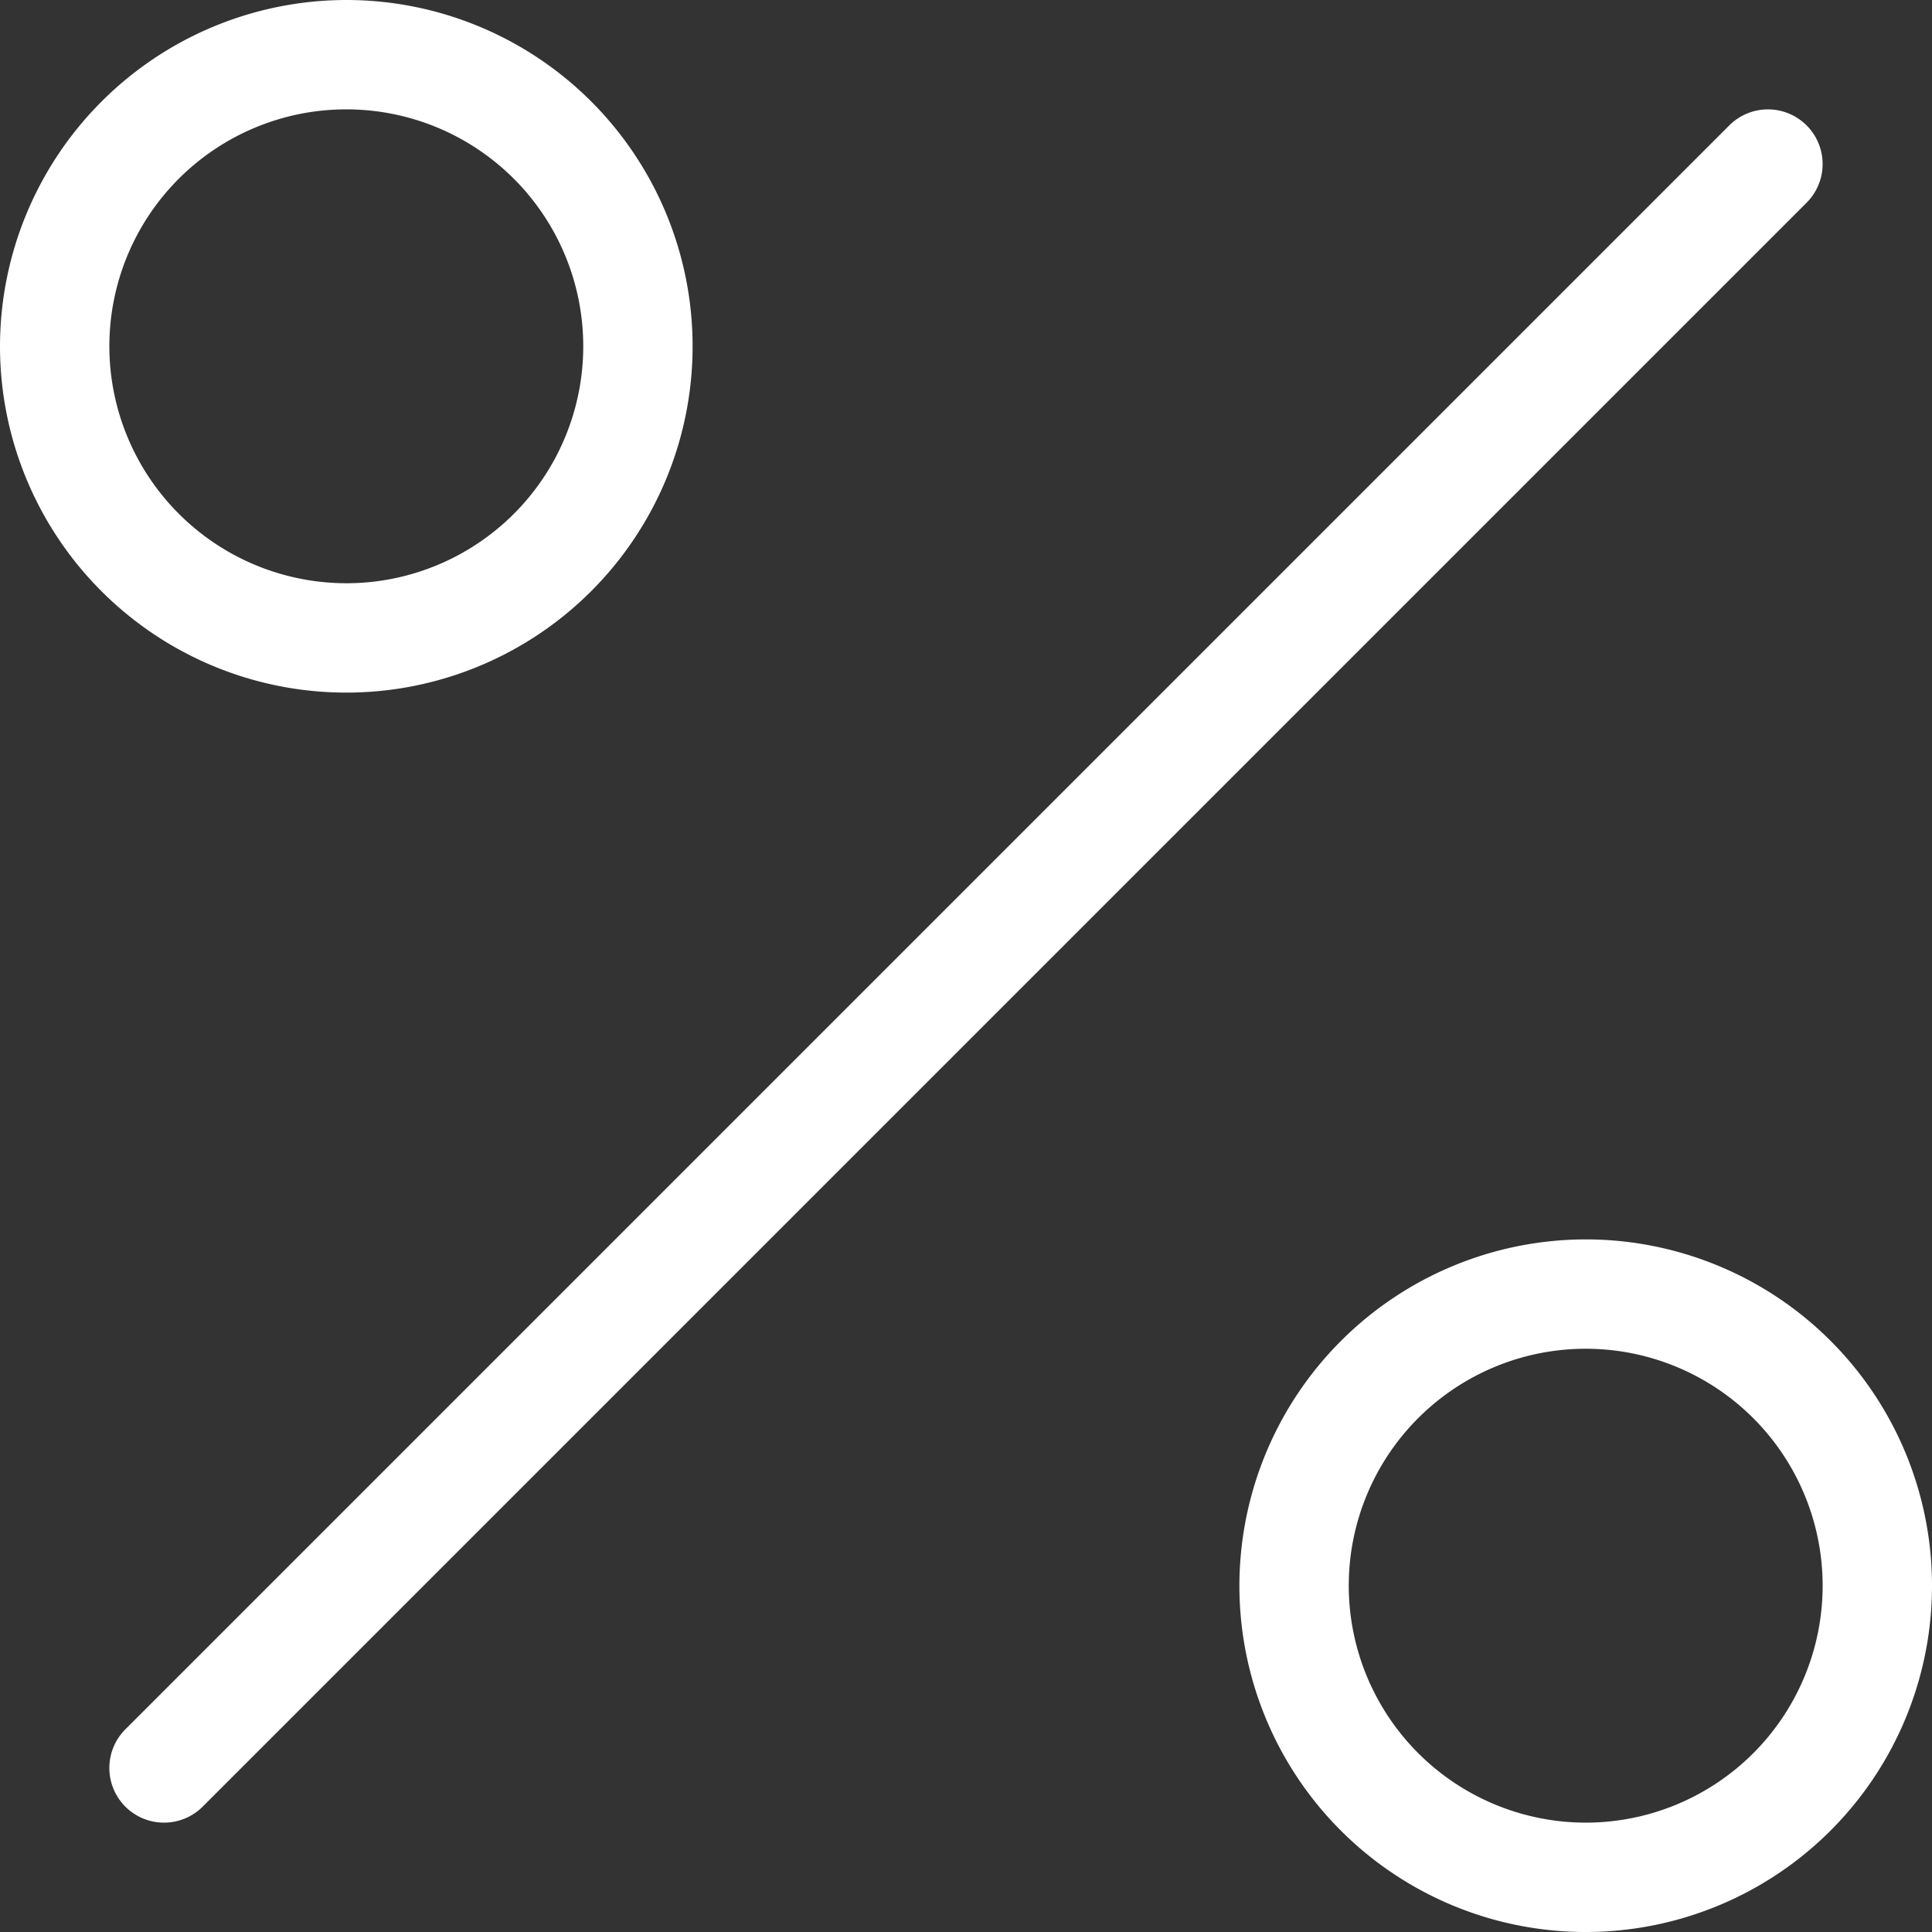
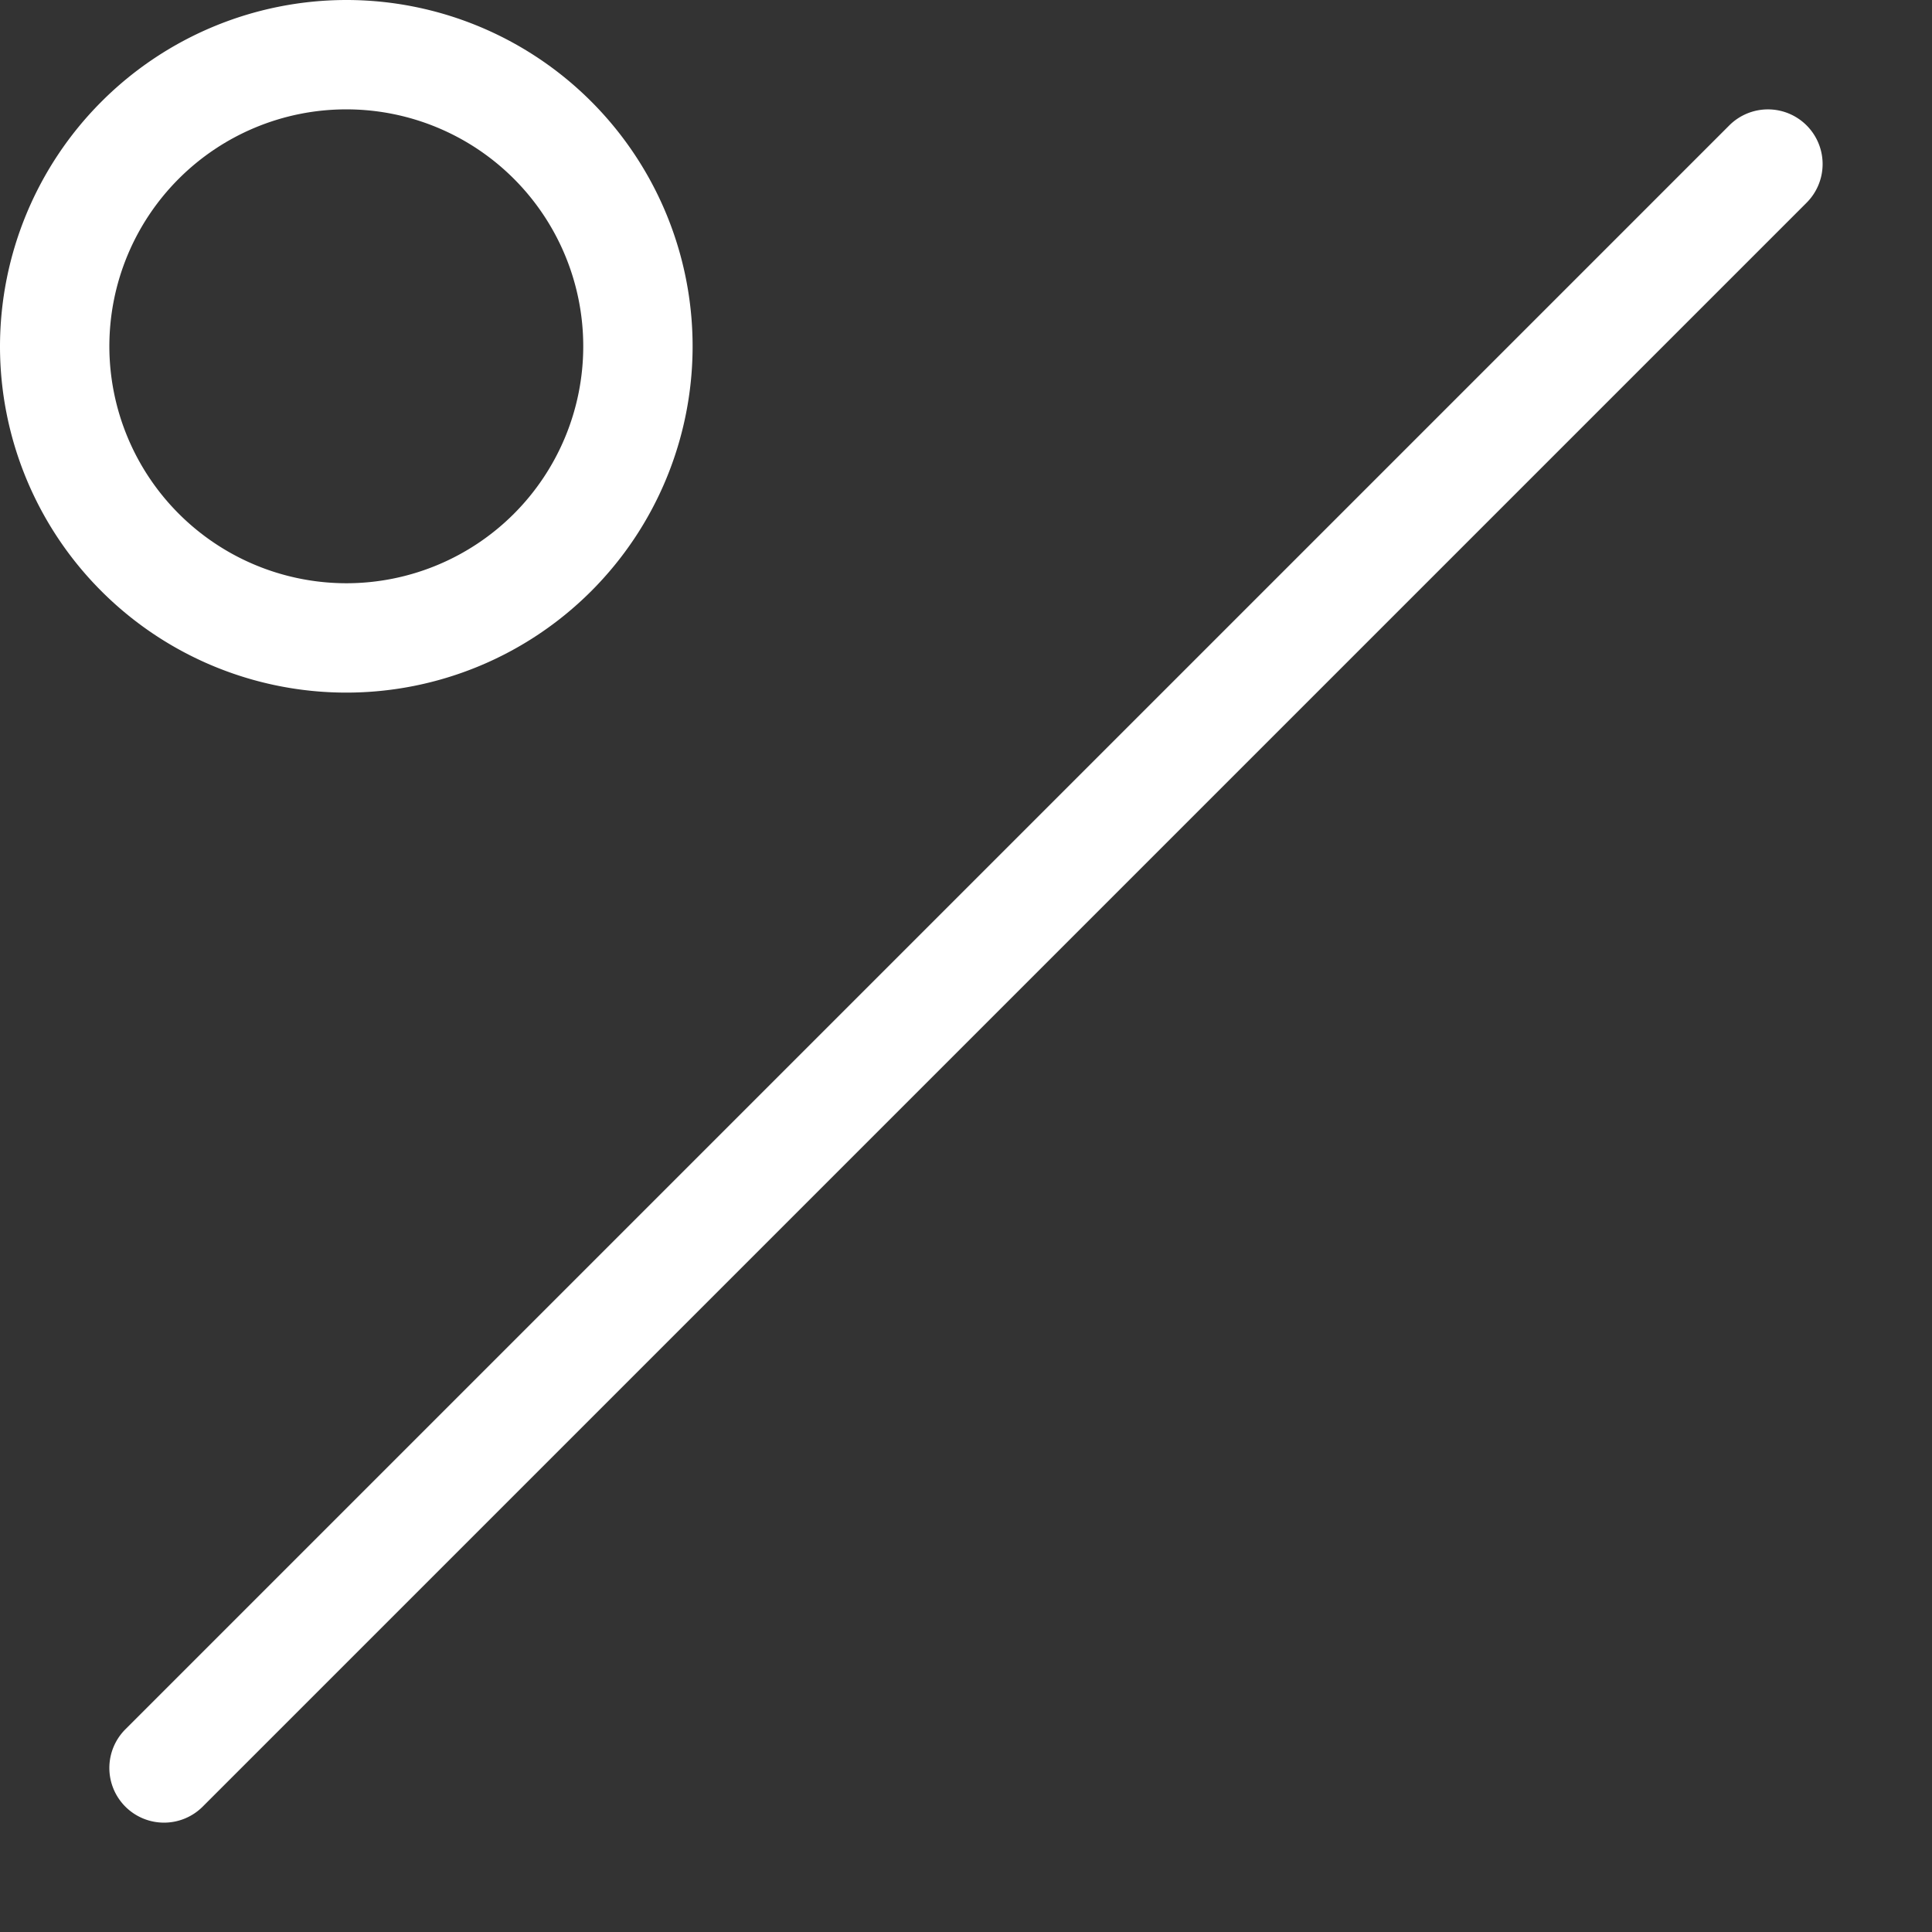
<svg xmlns="http://www.w3.org/2000/svg" width="53" height="53" viewBox="0 0 53 53">
  <rect x="0" y="0" width="53" height="53" fill="#333333" stroke="none" />
  <g id="percent" transform="translate(-2.84 -2.84)">
    <path id="Ligne_6" data-name="Ligne 6" d="M0,45.5a1.5,1.5,0,0,1-1.061-.439,1.5,1.5,0,0,1,0-2.121l44-44a1.5,1.5,0,0,1,2.121,0,1.5,1.5,0,0,1,0,2.121l-44,44A1.5,1.5,0,0,1,0,45.5Z" transform="translate(7.34 7.34)" fill="#fff" />
    <path id="Ellipse_6" data-name="Ellipse 6" d="M8-1.5A9.5,9.5,0,1,1-1.5,8,9.511,9.511,0,0,1,8-1.5Zm0,16A6.5,6.5,0,1,0,1.5,8,6.507,6.507,0,0,0,8,14.5Z" transform="translate(4.34 4.34)" fill="#fff" />
-     <path id="Ellipse_7" data-name="Ellipse 7" d="M8-1.5A9.5,9.5,0,1,1-1.5,8,9.511,9.511,0,0,1,8-1.5Zm0,16A6.5,6.5,0,1,0,1.5,8,6.507,6.507,0,0,0,8,14.5Z" transform="translate(38.34 38.34)" fill="#fff" />
  </g>
</svg>